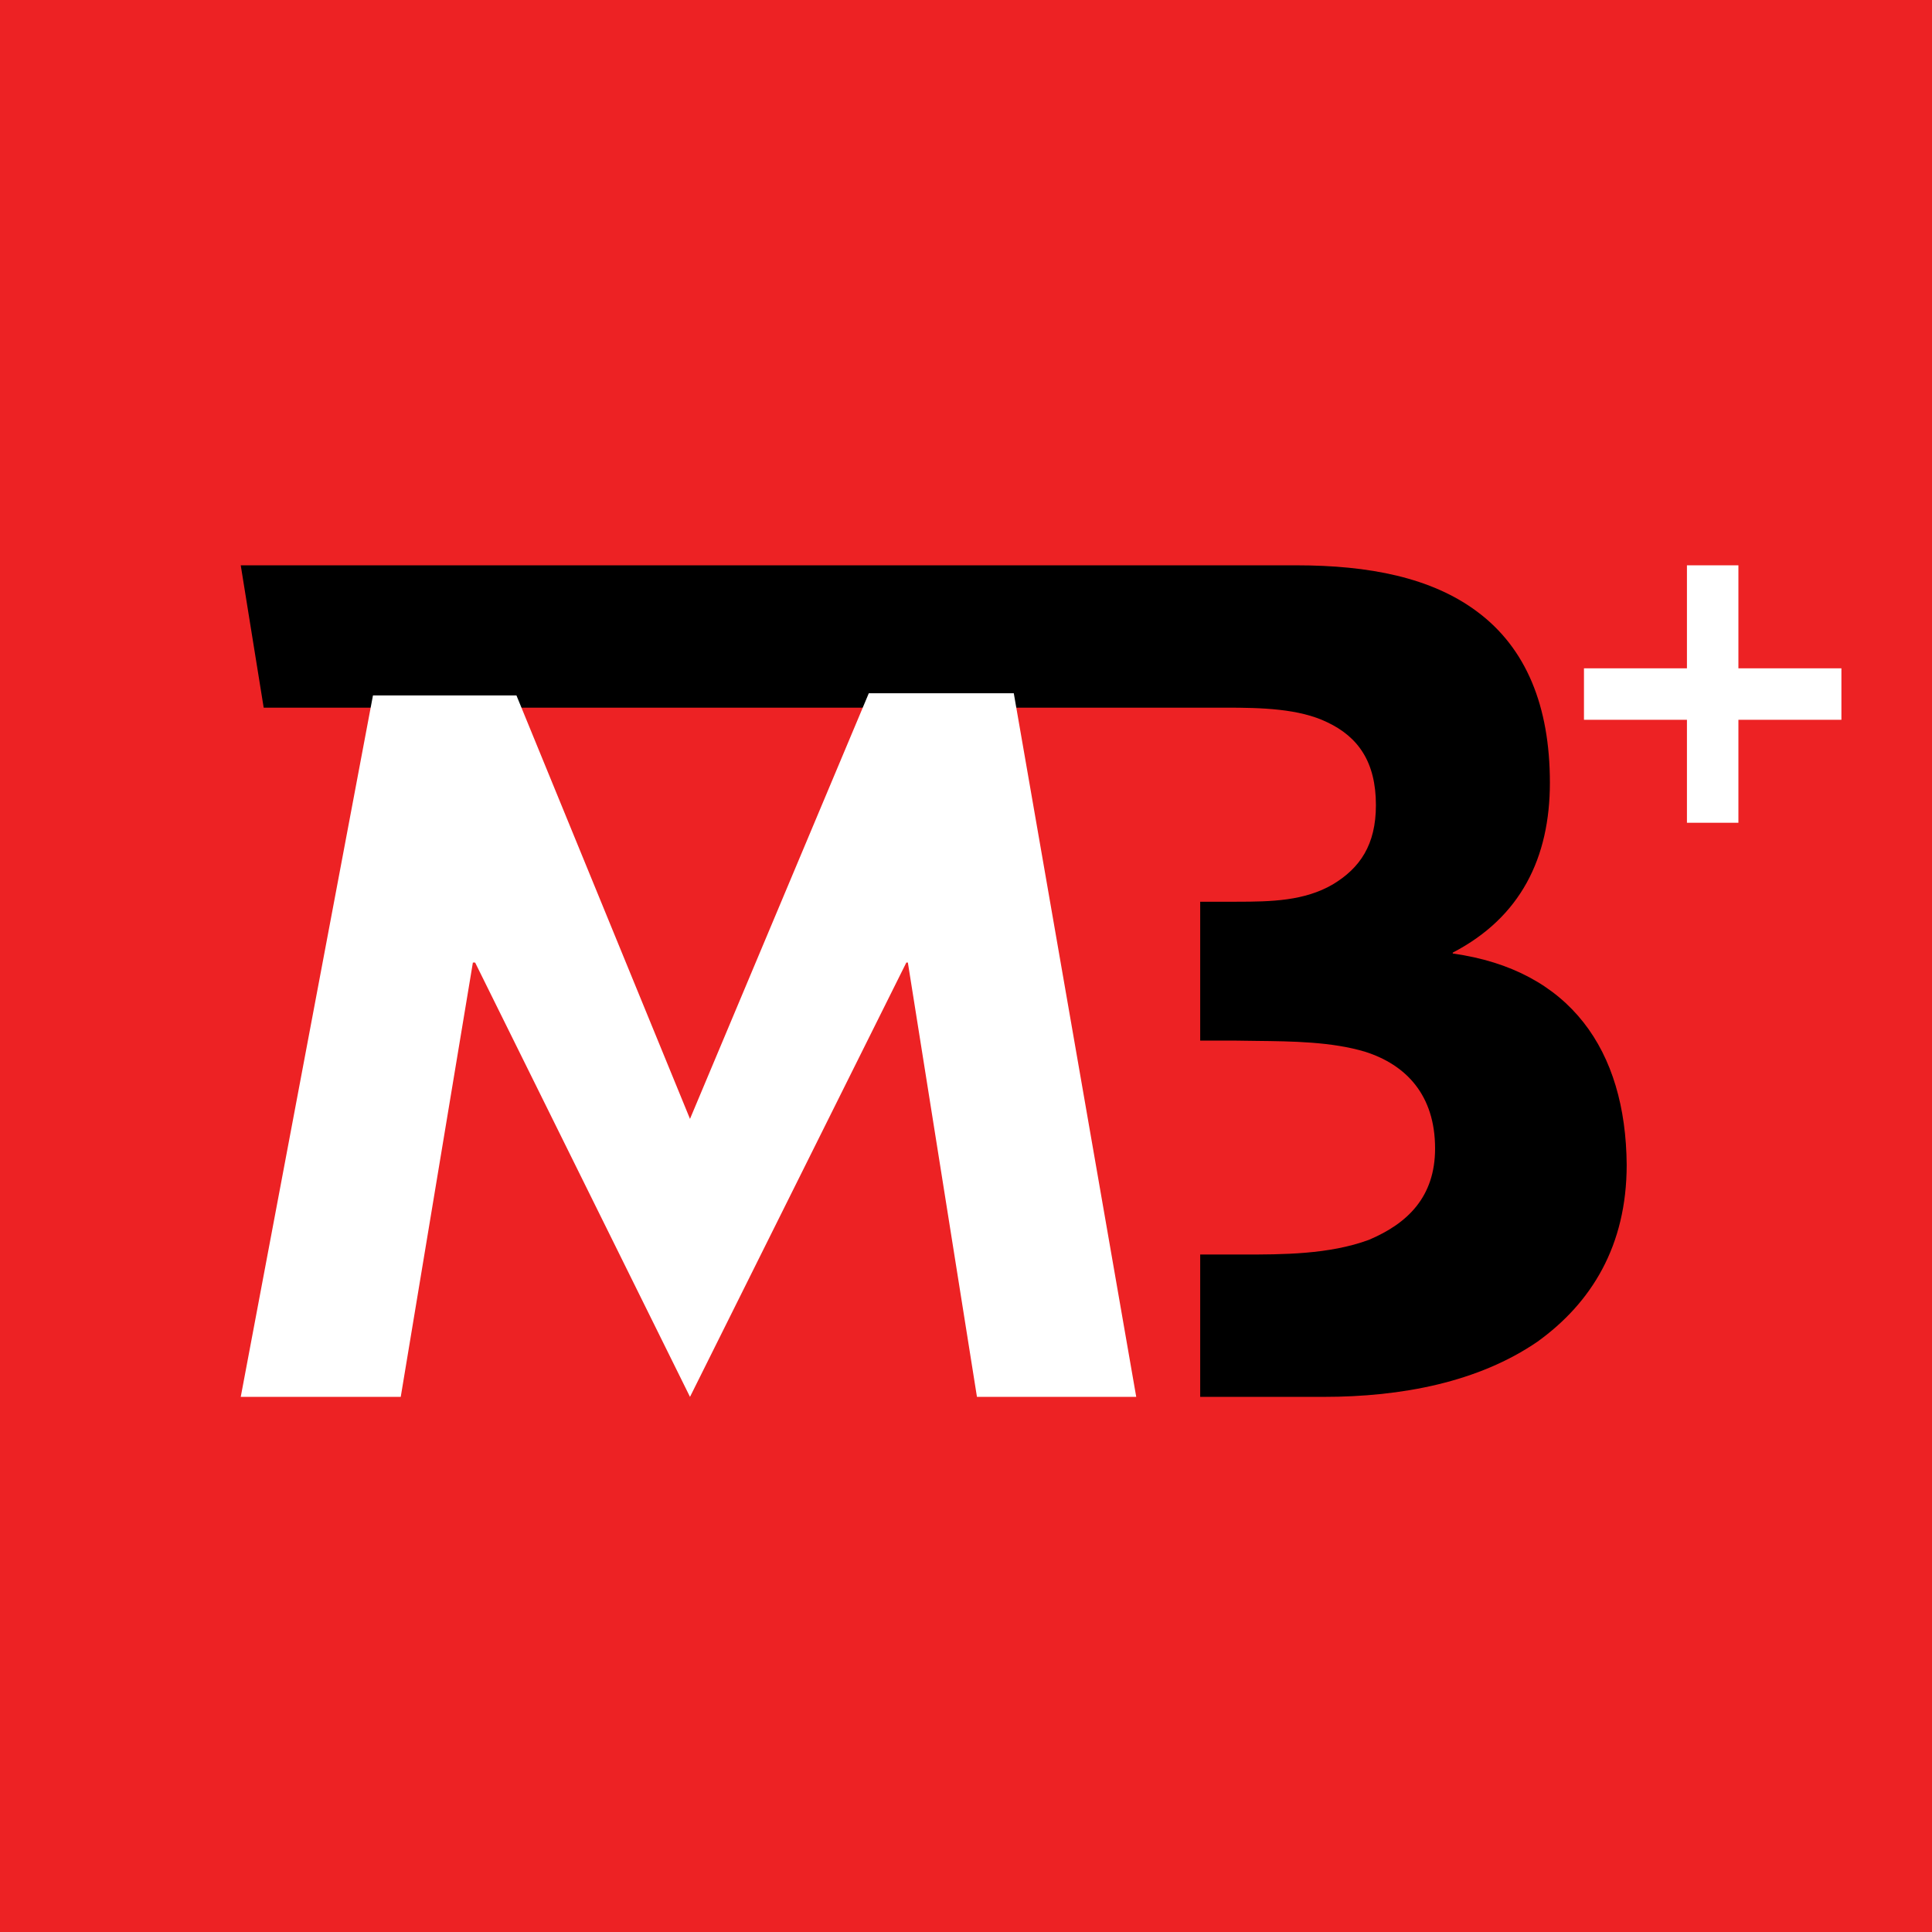
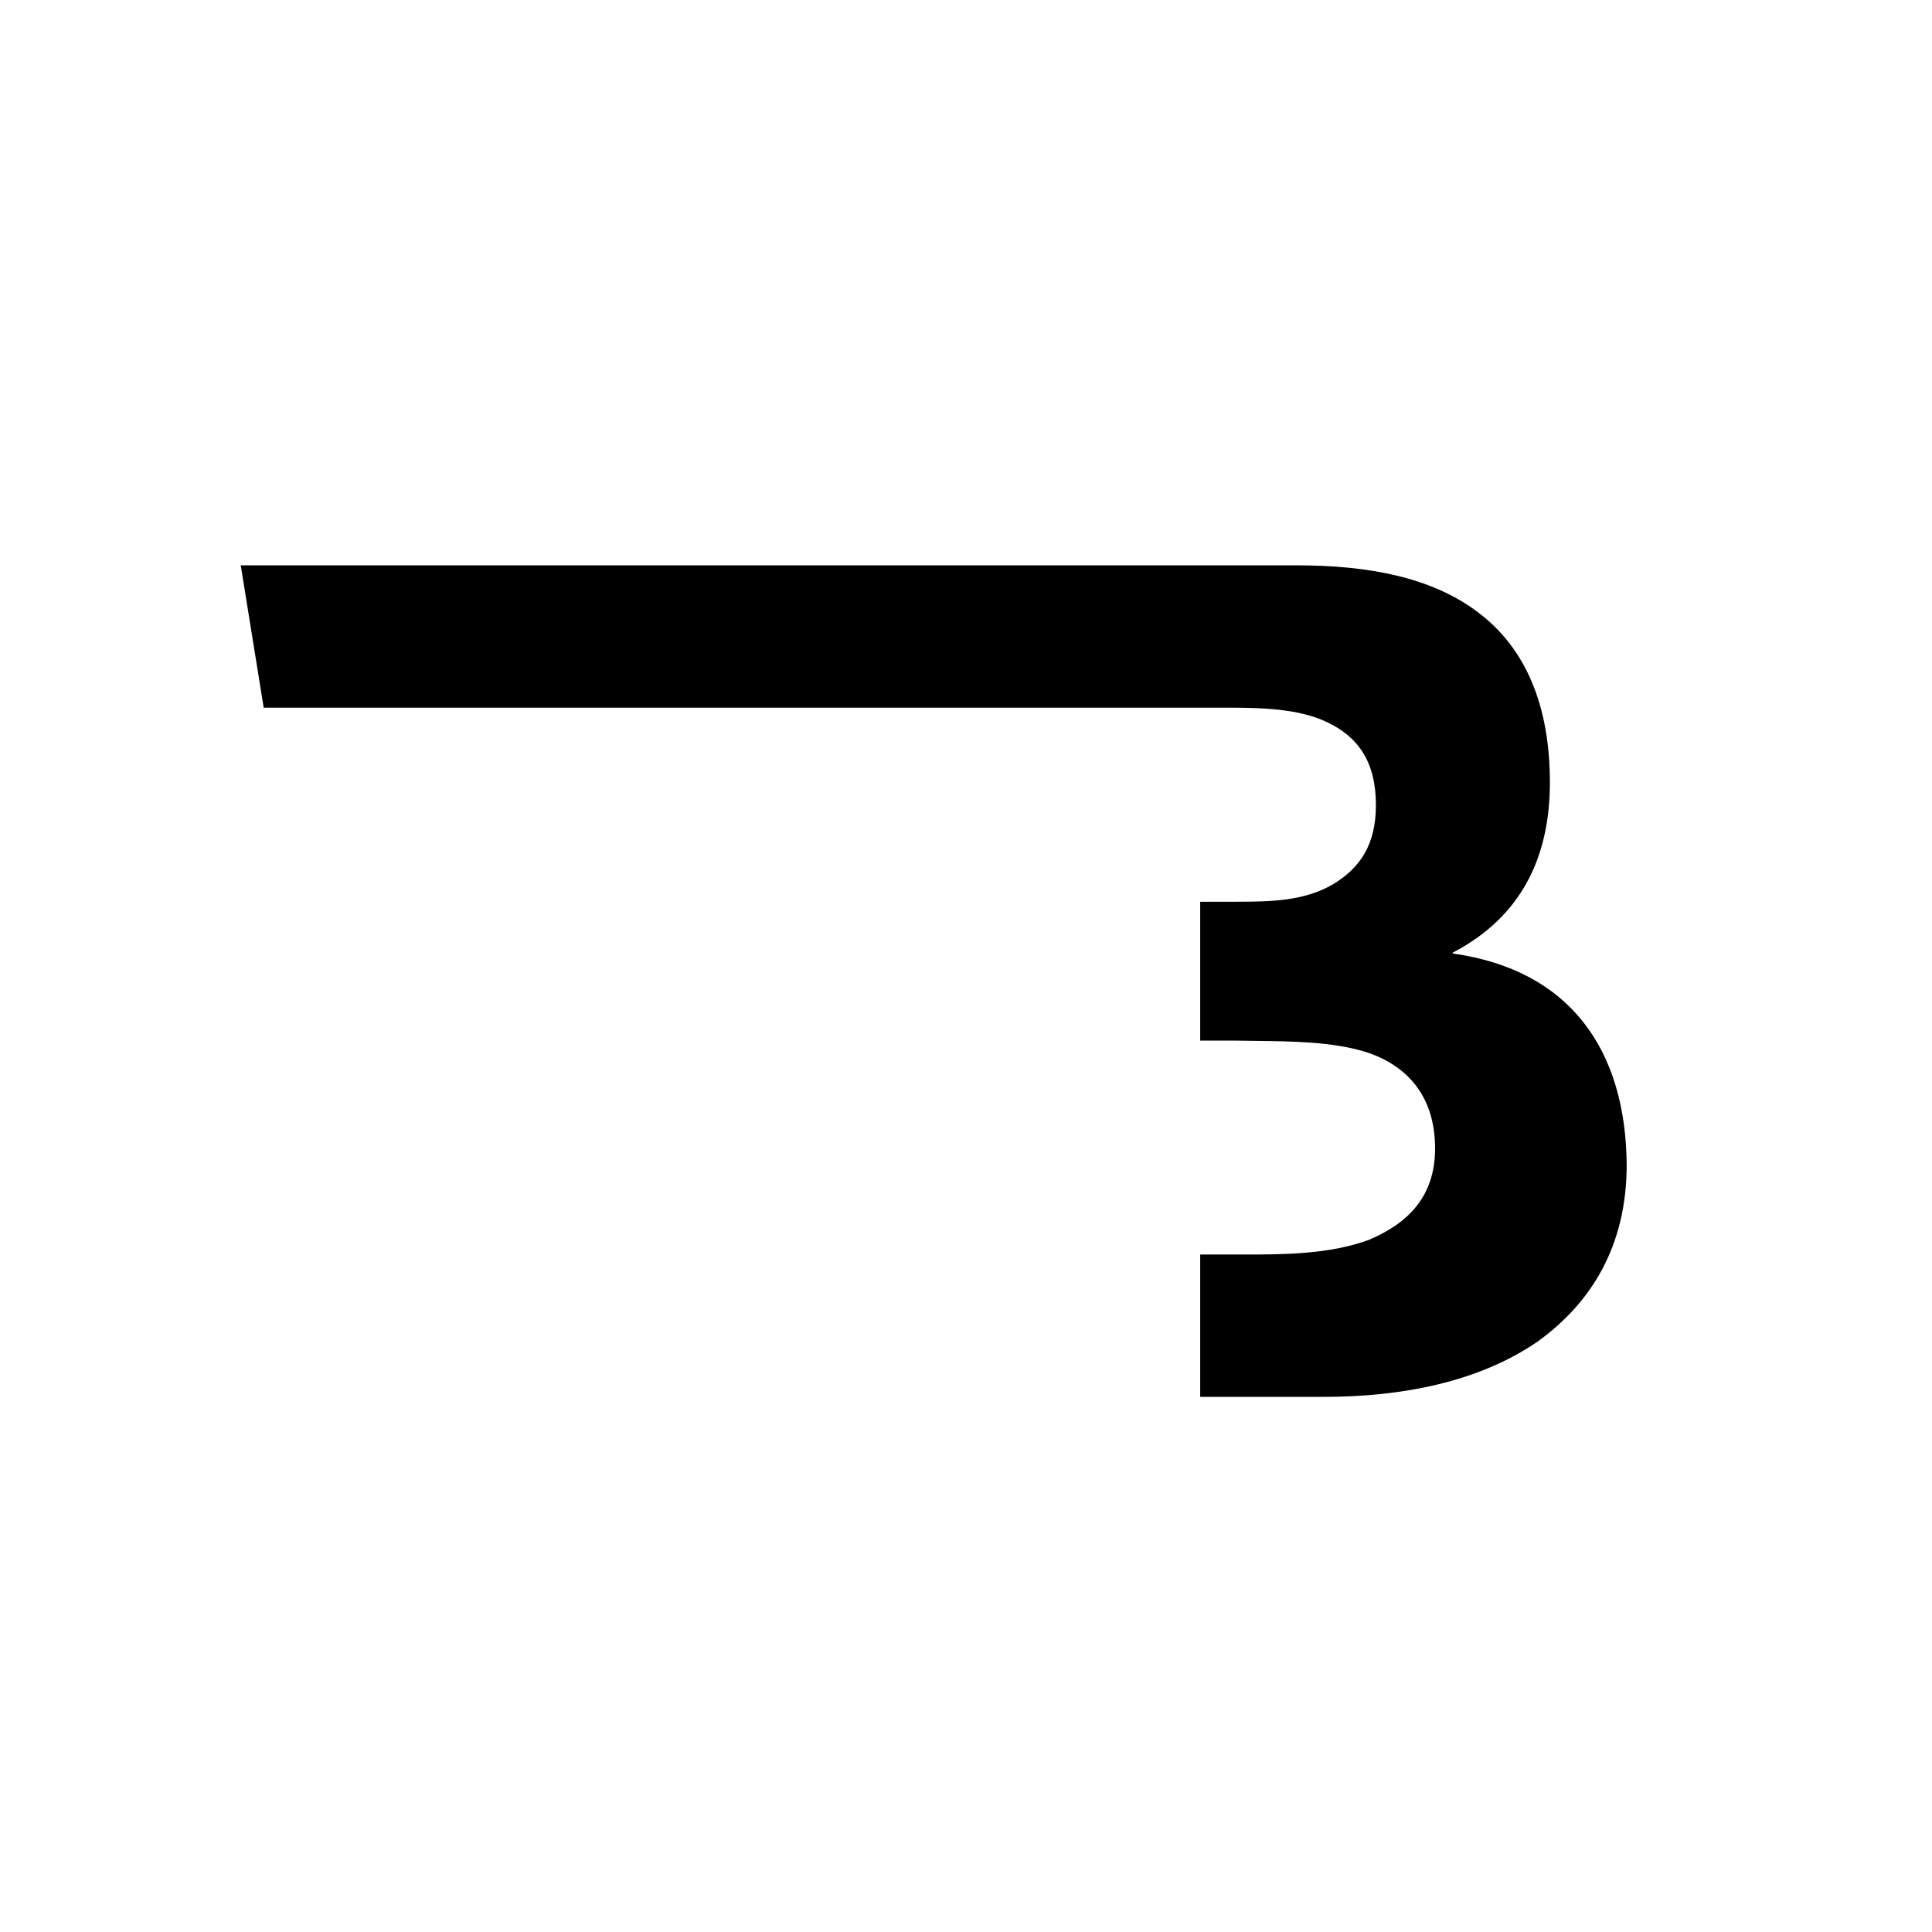
<svg xmlns="http://www.w3.org/2000/svg" width="64" height="64" viewBox="0 0 64 64" fill="none">
-   <rect width="64" height="64" fill="#ED2224" />
  <path d="M48.124 31.586V31.557C50.377 30.386 51.342 28.414 51.342 25.928C51.342 23.385 50.552 21.471 48.944 20.27C47.422 19.127 45.345 18.727 42.947 18.727H7.975L8.735 23.442H40.606C41.777 23.442 43.034 23.471 43.971 23.928C44.994 24.414 45.579 25.242 45.579 26.671C45.579 27.985 45.052 28.757 44.146 29.3C43.21 29.843 42.127 29.871 40.957 29.871H39.758V34.472H40.957C41.171 34.476 41.393 34.479 41.62 34.481C42.797 34.494 44.125 34.508 45.228 34.843C46.574 35.272 47.539 36.272 47.539 38.044C47.539 39.644 46.632 40.529 45.345 41.072C44.029 41.558 42.479 41.558 41.162 41.558H39.758V46.273H43.853C46.428 46.273 48.973 45.787 50.932 44.444C52.717 43.158 53.886 41.272 53.886 38.586C53.857 34.786 52.015 32.129 48.124 31.586Z" fill="black" />
  <path d="M57.587 18.727H55.882V22.139H52.471V23.844H55.882V27.255H57.587V23.844H60.999V22.139H57.587V18.727Z" fill="white" />
-   <path d="M15.665 31.885H15.739L22.857 46.273L30.024 31.885H30.074L32.363 46.273H37.639L33.583 22.965H28.78L22.857 37.065L17.108 23.037H12.355L7.975 46.273H13.275L15.665 31.885Z" fill="white" />
</svg>